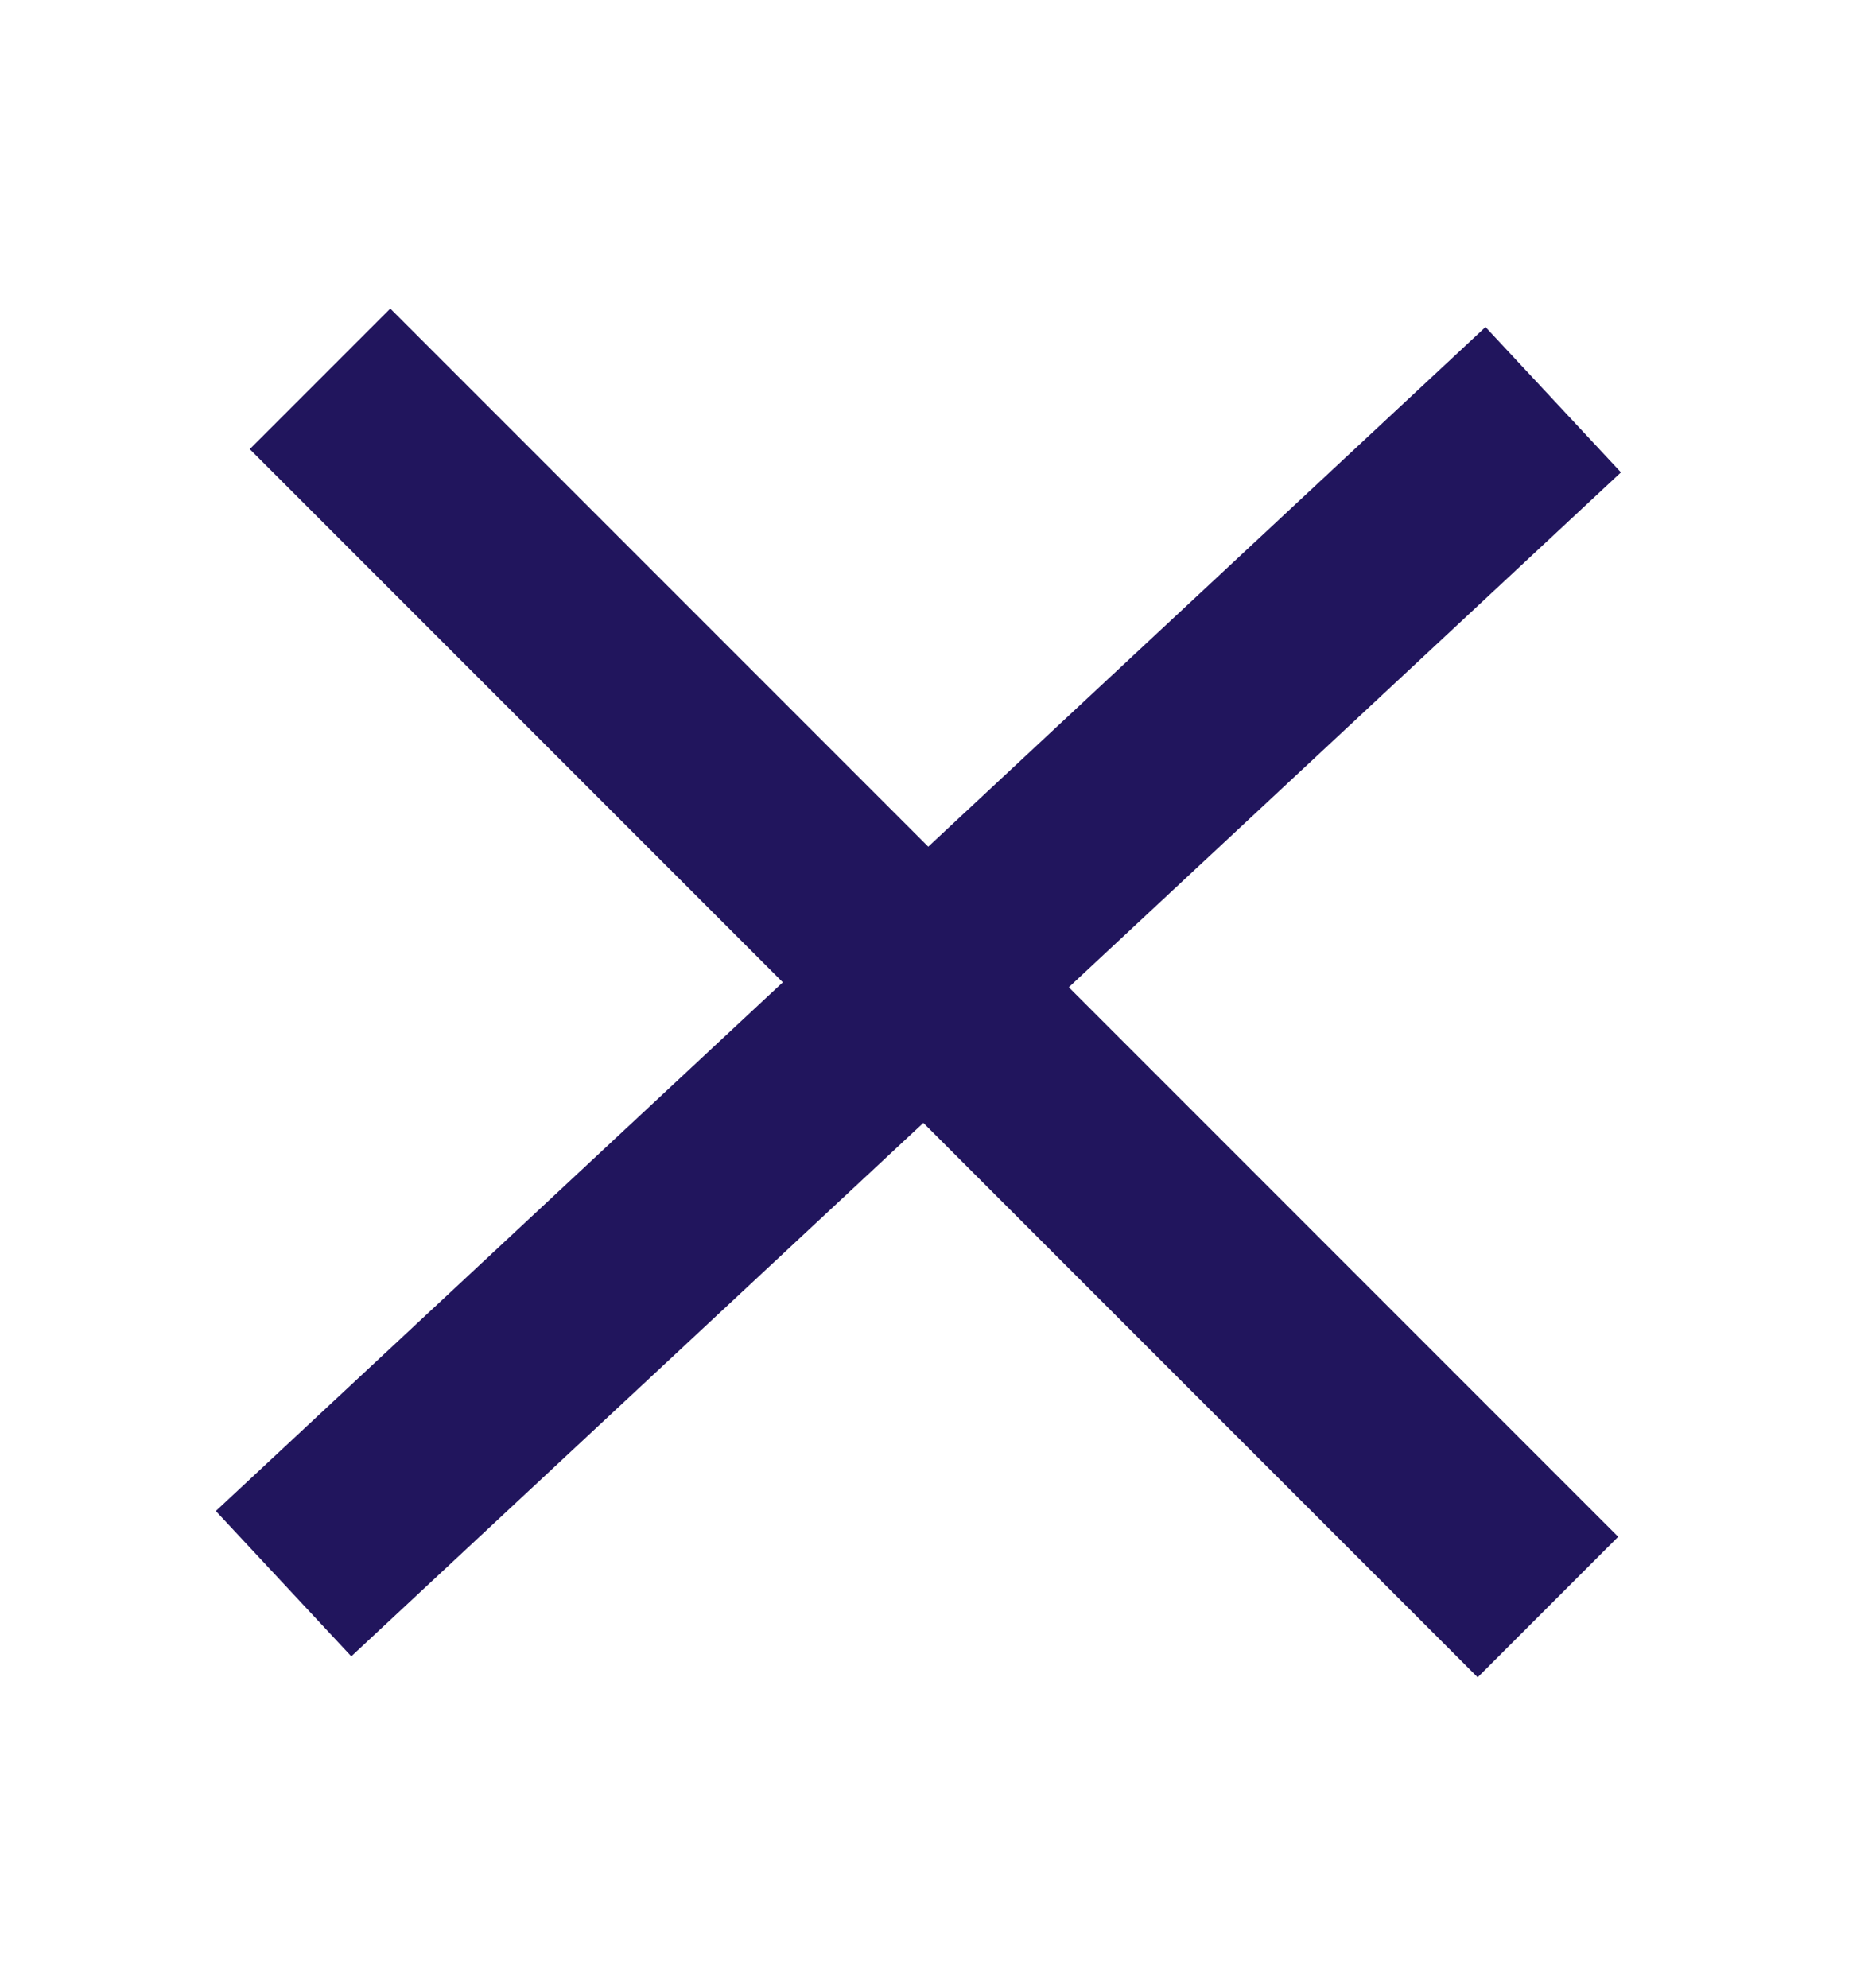
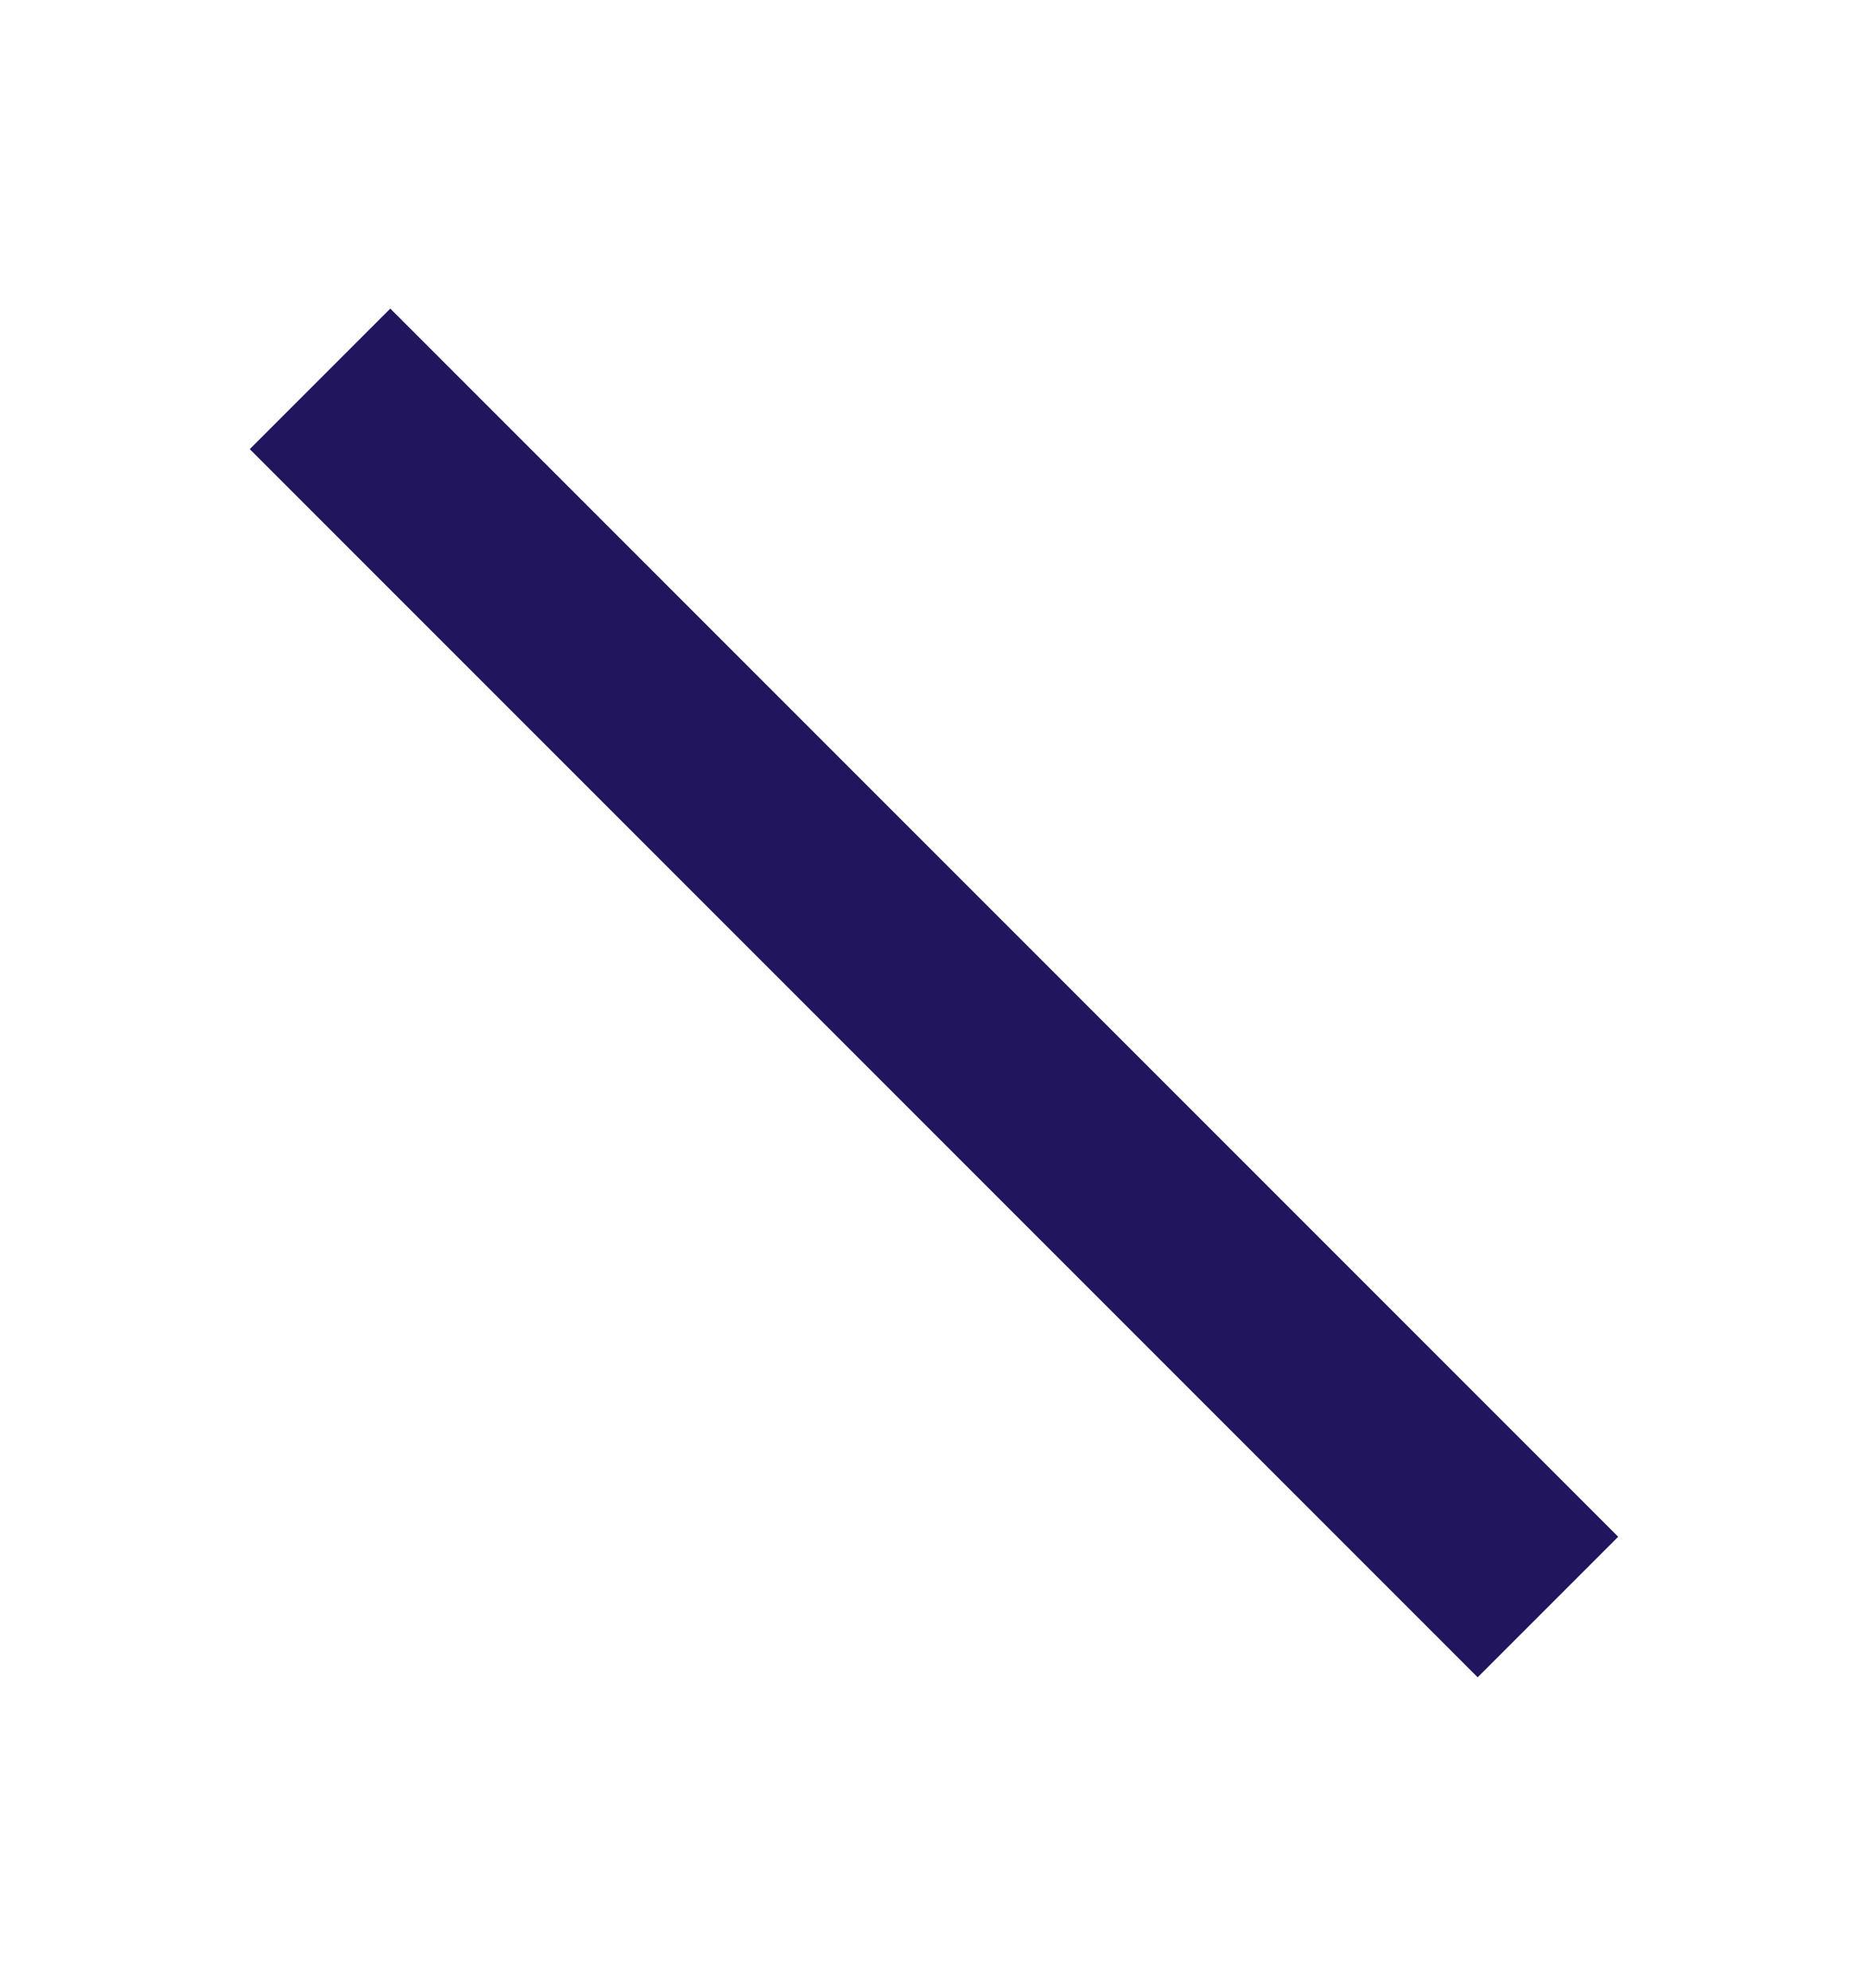
<svg xmlns="http://www.w3.org/2000/svg" width="47" height="50" viewBox="0 0 47 50">
  <defs>
    <clipPath id="clip-CROSS">
      <rect width="47" height="50" />
    </clipPath>
  </defs>
  <g id="CROSS" clip-path="url(#clip-CROSS)">
    <g id="Group_4466" data-name="Group 4466" transform="translate(-1078.829 -157.321)">
      <path id="Path_3148" data-name="Path 3148" d="M303.881-936.149l30.895,30.895" transform="translate(783 1103)" fill="none" stroke="#21155d" stroke-width="5" />
-       <path id="Path_3149" data-name="Path 3149" d="M303.881-936.149l30.895,30.895" transform="matrix(-0.035, 0.999, -0.999, -0.035, 193.332, -168.967)" fill="none" stroke="#21155d" stroke-width="5" />
    </g>
  </g>
</svg>